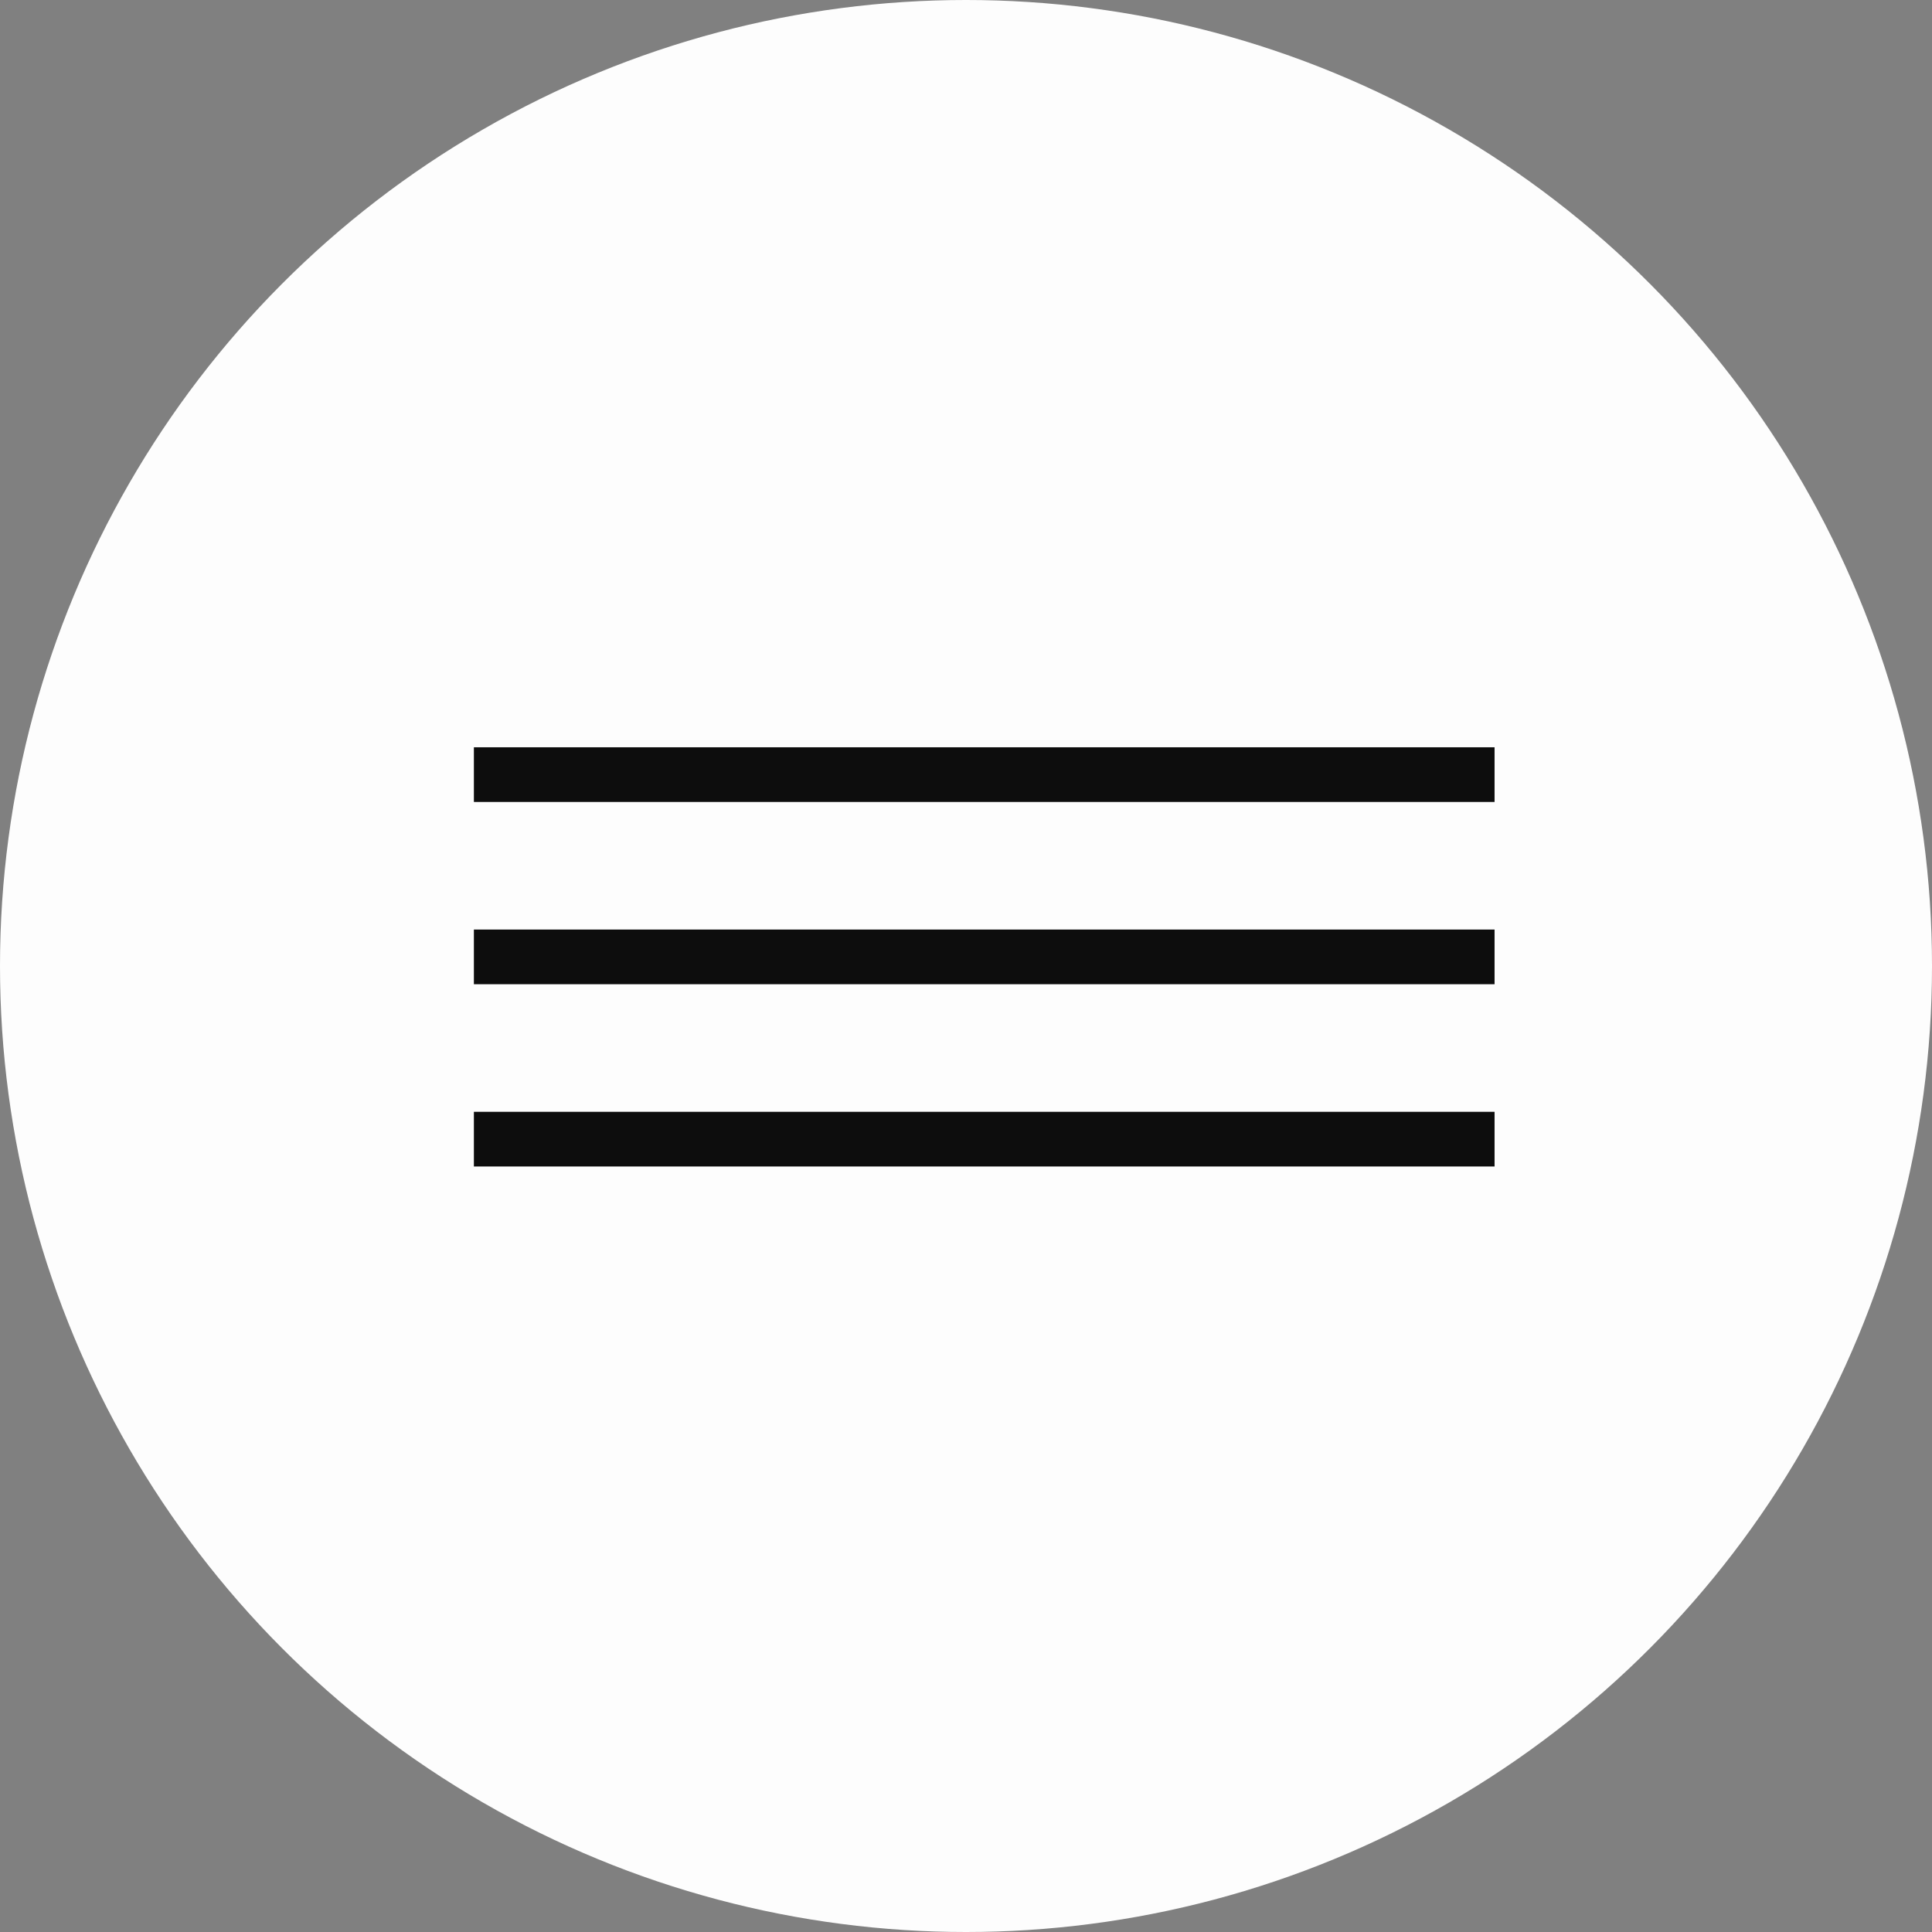
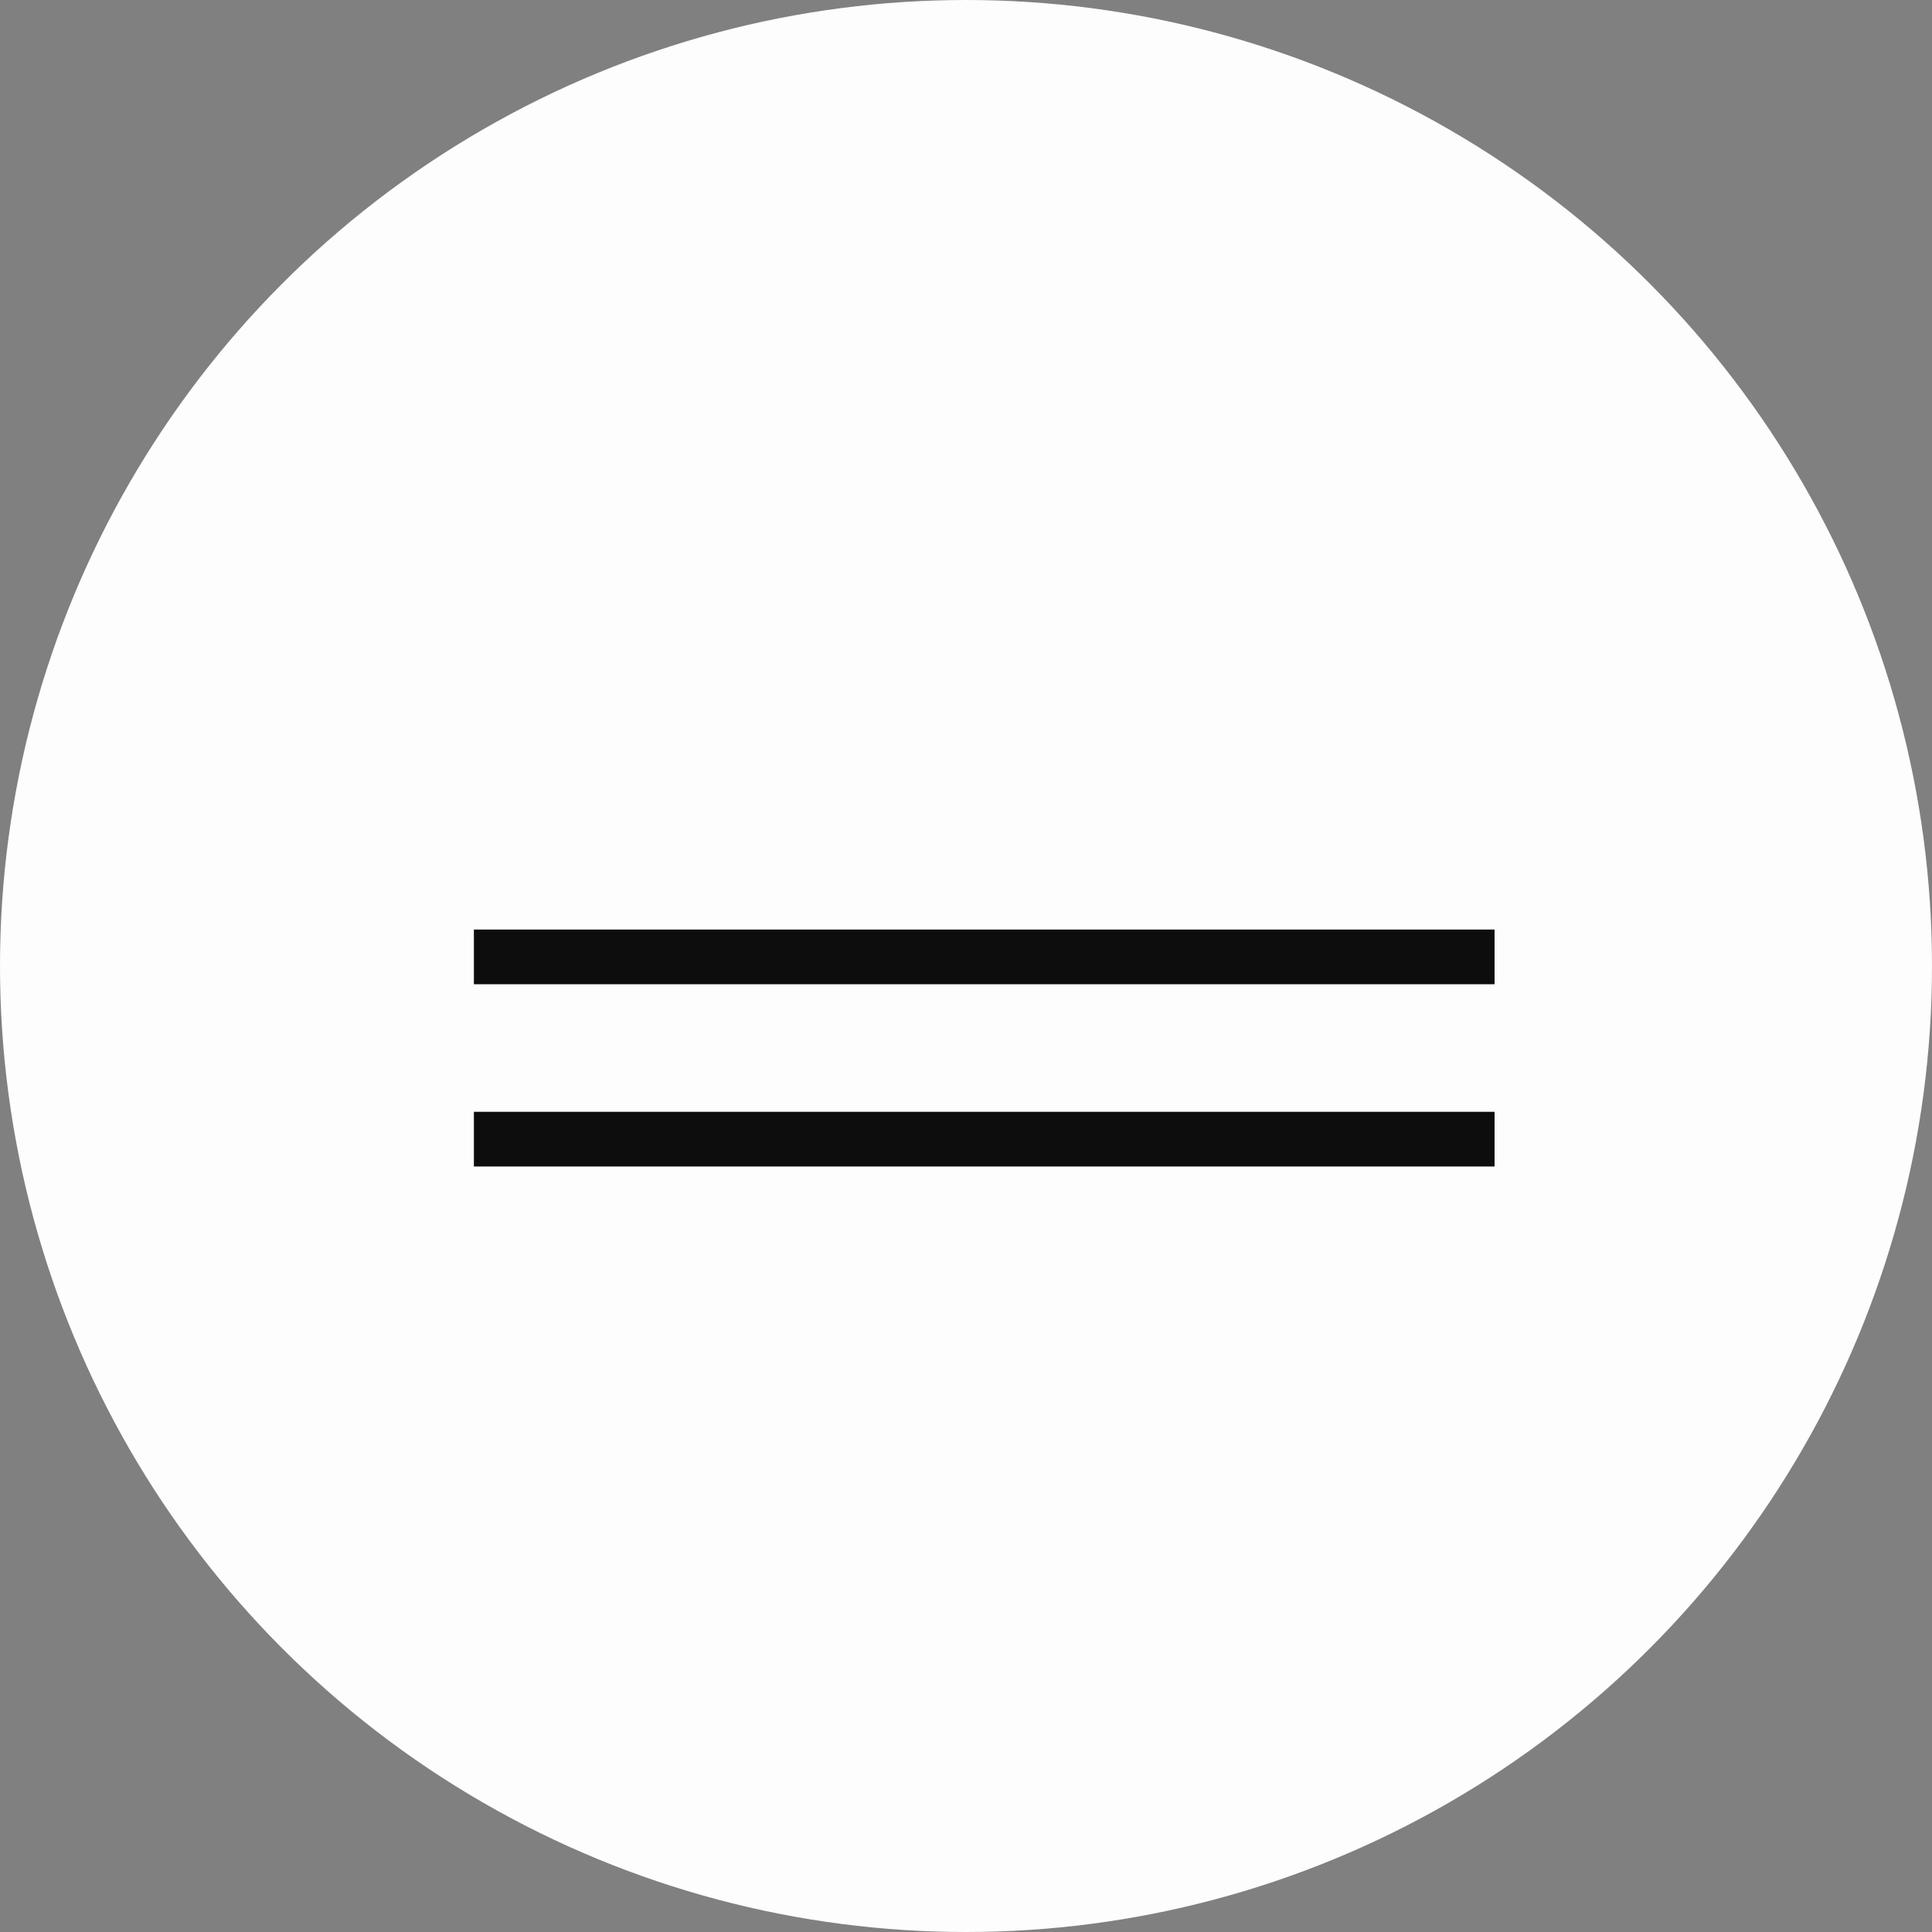
<svg xmlns="http://www.w3.org/2000/svg" width="53" height="53" viewBox="0 0 53 53" fill="none">
  <rect x="0" y="0" width="53" height="53" fill="#808080" stroke="none" />
  <circle cx="26.5" cy="26.5" r="26.5" fill="#FDFDFD" />
-   <line x1="13" y1="21.25" x2="41" y2="21.25" stroke="#0D0D0D" stroke-width="1.5" />
  <line x1="13" y1="26.25" x2="41" y2="26.25" stroke="#0D0D0D" stroke-width="1.5" />
  <line x1="13" y1="31.25" x2="41" y2="31.25" stroke="#0D0D0D" stroke-width="1.5" />
</svg>